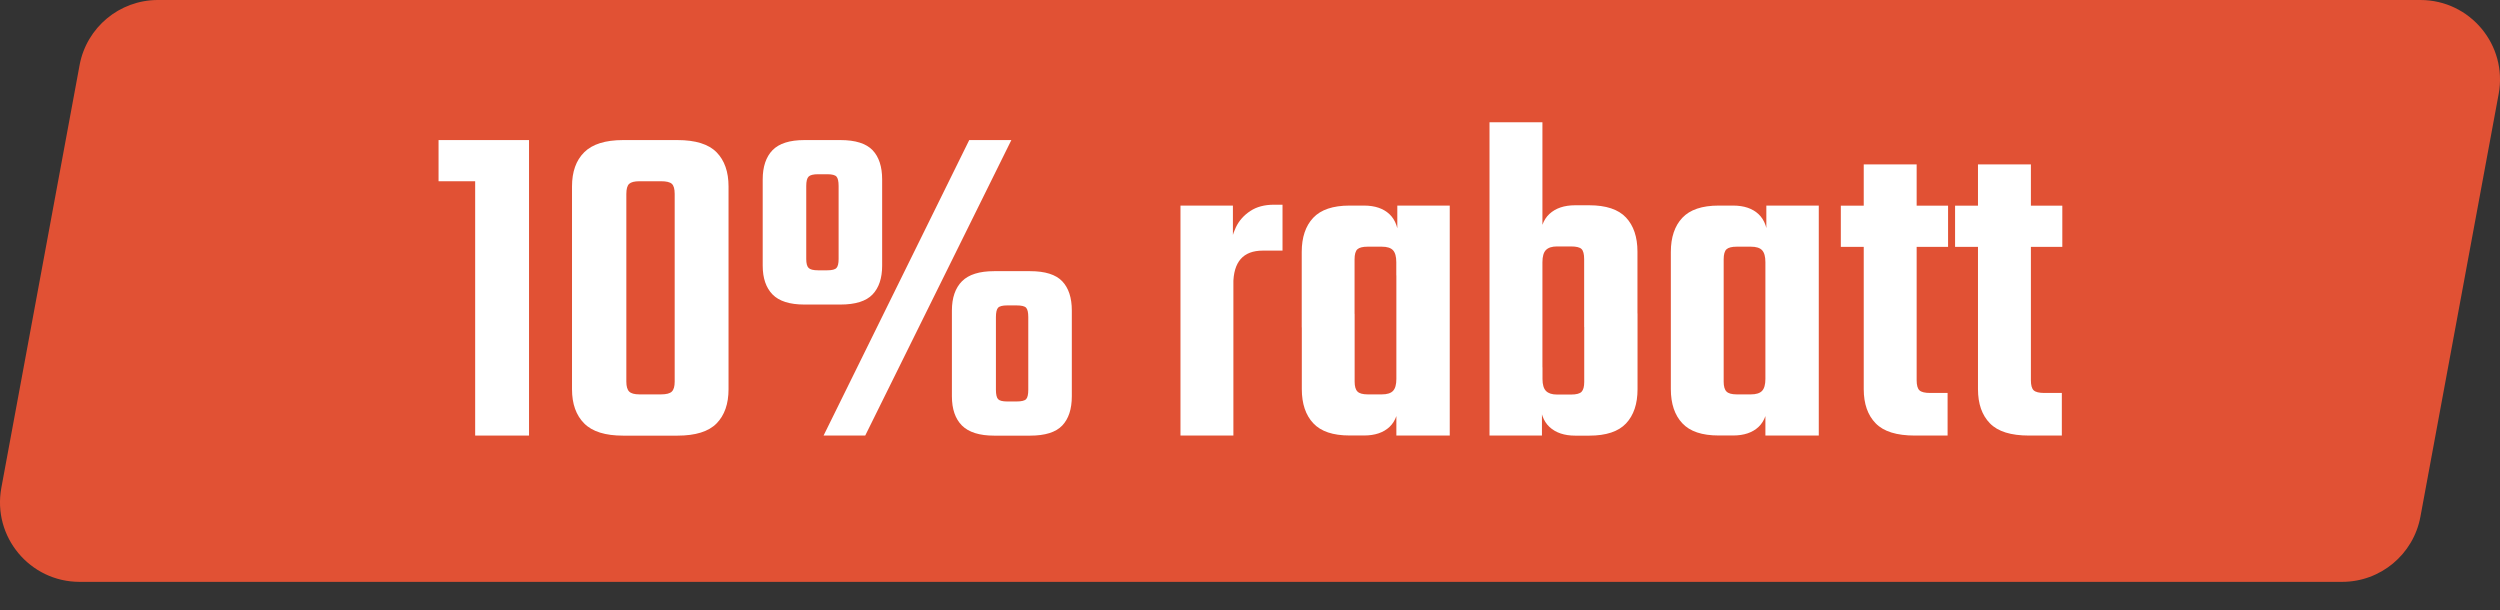
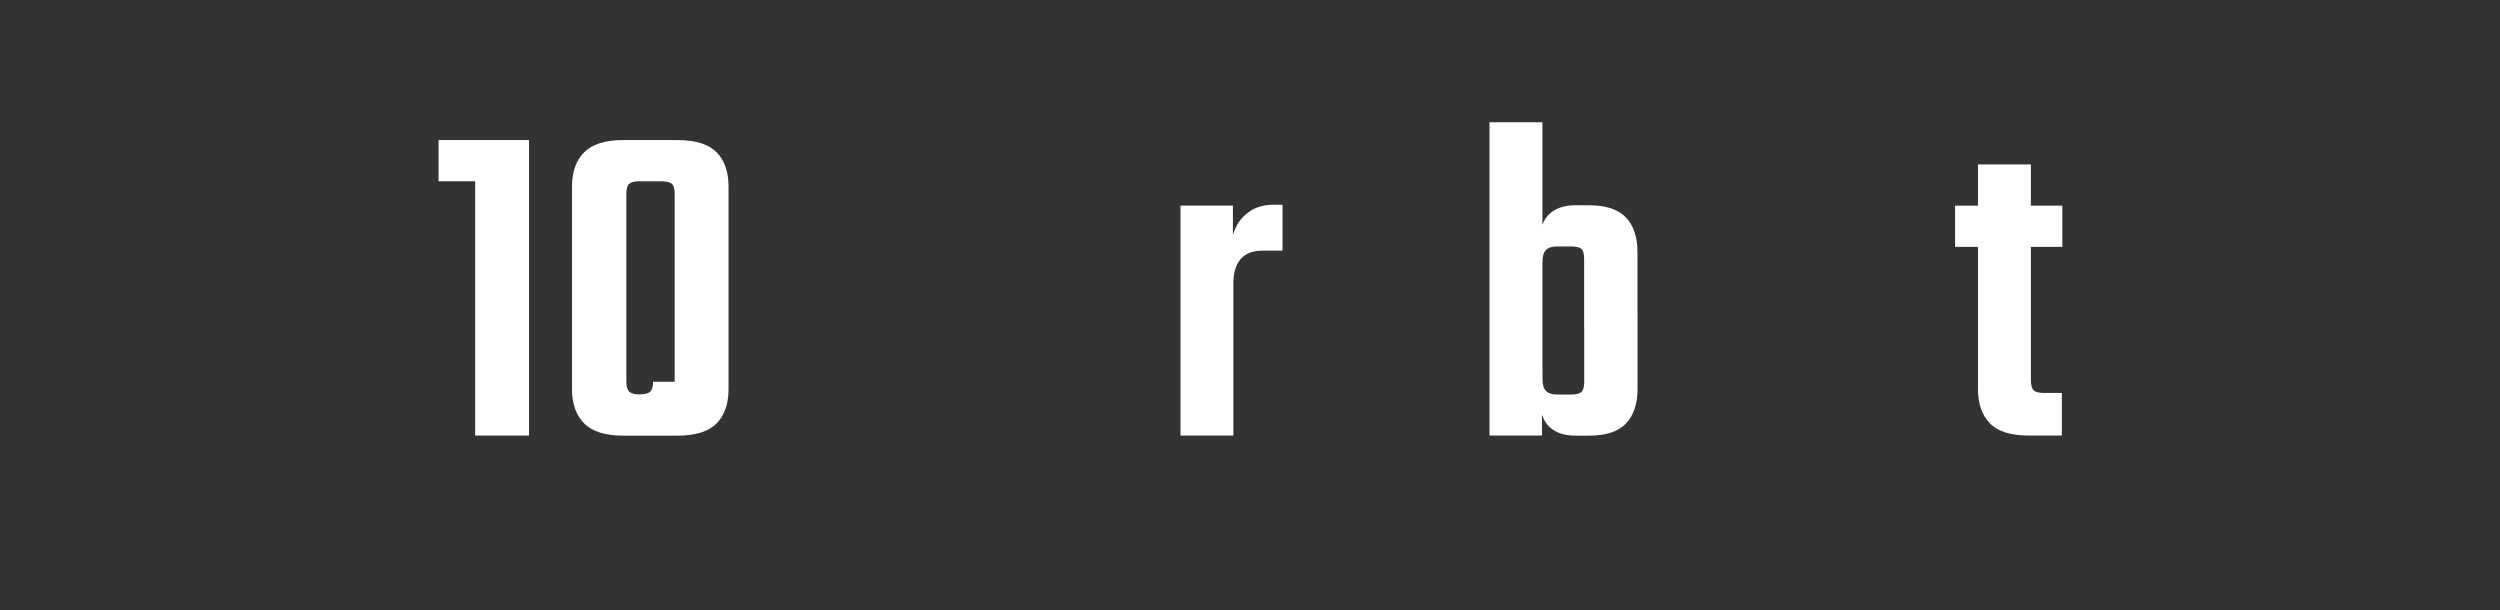
<svg xmlns="http://www.w3.org/2000/svg" id="Layer_1" data-name="Layer 1" viewBox="0 0 317.52 77.51">
  <rect x="0" y="0" width="317.52" height="77.51" fill="#333333" stroke="none" />
  <defs>
    <style>
      .cls-1 {
        fill: #e15134;
      }

      .cls-1, .cls-2 {
        stroke-width: 0px;
      }

      .cls-2 {
        fill: #fff;
      }
    </style>
  </defs>
-   <path class="cls-1" d="M307.41,0H20.05c-4.87,0-9.05,3.48-9.94,8.26L.17,61.96c-1.15,6.21,3.62,11.94,9.94,11.94h287.36c4.87,0,9.05-3.48,9.94-8.26l9.94-53.7c1.15-6.21-3.62-11.94-9.94-11.94Z" />
  <g>
    <path class="cls-2" d="M64.27,17.79v5.23h-8.57v-5.23h8.57ZM60.35,17.79h6.84v37.53h-6.84V17.79Z" />
-     <path class="cls-2" d="M92.53,23.68v25.76c0,1.86-.51,3.31-1.52,4.34-1.01,1.03-2.67,1.55-4.97,1.55h-6.9c-2.26,0-3.91-.51-4.94-1.55-1.03-1.03-1.55-2.48-1.55-4.34v-25.76c0-1.86.51-3.31,1.55-4.34,1.03-1.03,2.68-1.55,4.94-1.55h6.9c2.3,0,3.96.52,4.97,1.55,1.01,1.03,1.52,2.48,1.52,4.34ZM85.69,48.48v-23.85c0-.63-.12-1.06-.36-1.28-.24-.22-.69-.33-1.37-.33h-2.74c-.63,0-1.07.11-1.31.33-.24.22-.36.65-.36,1.28v23.85c0,.59.12,1.01.36,1.25.24.24.67.36,1.31.36h2.74c.67,0,1.13-.12,1.37-.36s.36-.65.36-1.25Z" />
-     <path class="cls-2" d="M112.04,22.79v10.95c0,1.59-.41,2.81-1.22,3.66-.81.85-2.17,1.28-4.08,1.28h-4.58c-1.86,0-3.21-.43-4.04-1.28-.83-.85-1.25-2.07-1.25-3.66v-10.95c0-1.62.42-2.86,1.25-3.72.83-.85,2.18-1.28,4.04-1.28h4.58c1.9,0,3.26.43,4.08,1.28.81.85,1.22,2.09,1.22,3.72ZM106.51,32.9v-9.28c0-.59-.09-.99-.27-1.19-.18-.2-.57-.3-1.16-.3h-1.19c-.59,0-.99.1-1.19.3-.2.2-.3.59-.3,1.19v9.28c0,.56.1.93.3,1.13.2.2.59.3,1.19.3h1.19c.59,0,.98-.1,1.16-.3.18-.2.27-.57.27-1.13ZM123.1,17.79h5.35l-18.56,37.53h-5.29l18.5-37.53ZM136.13,39.44v10.89c0,1.63-.41,2.87-1.22,3.72-.81.85-2.17,1.28-4.07,1.28h-4.58c-1.86,0-3.22-.43-4.08-1.28-.85-.85-1.28-2.09-1.28-3.72v-10.89c0-1.62.43-2.86,1.28-3.72.85-.85,2.21-1.28,4.08-1.28h4.58c1.9,0,3.26.43,4.07,1.28.81.85,1.22,2.09,1.22,3.72ZM130.6,49.5v-9.22c0-.59-.09-.99-.27-1.19s-.58-.3-1.22-.3h-1.19c-.59,0-.98.1-1.16.3-.18.2-.27.59-.27,1.19v9.22c0,.59.09.99.27,1.19.18.2.56.3,1.16.3h1.19c.63,0,1.04-.1,1.22-.3.18-.2.27-.59.27-1.19Z" />
+     <path class="cls-2" d="M92.53,23.68v25.76c0,1.86-.51,3.31-1.52,4.34-1.01,1.03-2.67,1.55-4.97,1.55h-6.9c-2.26,0-3.91-.51-4.94-1.55-1.03-1.03-1.55-2.48-1.55-4.34v-25.76c0-1.86.51-3.31,1.55-4.34,1.03-1.03,2.68-1.55,4.94-1.55h6.9c2.3,0,3.96.52,4.97,1.55,1.01,1.03,1.52,2.48,1.52,4.34ZM85.69,48.48v-23.85c0-.63-.12-1.06-.36-1.28-.24-.22-.69-.33-1.37-.33h-2.74c-.63,0-1.07.11-1.31.33-.24.22-.36.65-.36,1.28v23.85c0,.59.12,1.01.36,1.25.24.24.67.36,1.31.36c.67,0,1.13-.12,1.37-.36s.36-.65.36-1.25Z" />
    <path class="cls-2" d="M156.65,55.32h-6.72v-29.21h6.66v5.83l.06-.36v23.73ZM162.89,26v5.83h-2.5c-2.5,0-3.75,1.43-3.75,4.28v1.37h-.3v-5.89c0-.95.21-1.85.62-2.71s1.03-1.55,1.84-2.08c.81-.54,1.81-.8,3-.8h1.07Z" />
-     <path class="cls-2" d="M172.05,41.58h-6.72v-9.58c0-1.86.49-3.31,1.46-4.34.97-1.03,2.51-1.55,4.61-1.55h1.84c1.39,0,2.47.37,3.24,1.1.77.73,1.16,1.83,1.16,3.3v4.46h-.3v-1.67c0-.71-.14-1.22-.42-1.52-.28-.3-.75-.45-1.43-.45h-1.78c-.63,0-1.07.11-1.31.33-.24.22-.36.65-.36,1.28v8.62ZM165.33,39.86h6.72v8.62c0,.59.12,1.01.36,1.25.24.24.67.36,1.31.36h1.78c.67,0,1.15-.15,1.43-.45.28-.3.42-.8.42-1.52v-1.61h.3v4.34c0,1.51-.39,2.63-1.16,3.36-.77.73-1.85,1.1-3.24,1.1h-1.84c-2.1,0-3.64-.51-4.61-1.55-.97-1.03-1.46-2.48-1.46-4.34v-9.58ZM184.13,55.32h-6.78v-24.63l.12-.3v-4.28h6.66v29.21Z" />
    <path class="cls-2" d="M189.18,15.53h6.72v35.33l-.06.24v4.22h-6.66V15.53ZM207.98,41.53h-6.78v-8.62c0-.63-.11-1.06-.33-1.28-.22-.22-.67-.33-1.34-.33h-1.78c-.63,0-1.1.15-1.4.45s-.45.82-.45,1.58v1.84h-.3v-4.64c0-1.51.4-2.63,1.19-3.36.79-.73,1.88-1.1,3.27-1.1h1.78c2.14,0,3.7.52,4.67,1.55.97,1.03,1.46,2.48,1.46,4.34v9.58ZM201.2,39.8h6.78v9.64c0,1.86-.49,3.31-1.46,4.34-.97,1.03-2.53,1.55-4.67,1.55h-1.78c-1.39,0-2.48-.37-3.27-1.1-.79-.73-1.19-1.85-1.19-3.36v-4.22h.3v1.49c0,.71.15,1.22.45,1.52.3.3.76.45,1.4.45h1.78c.67,0,1.12-.12,1.34-.36.22-.24.33-.65.33-1.25v-8.68Z" />
-     <path class="cls-2" d="M218.93,41.58h-6.72v-9.58c0-1.86.49-3.31,1.46-4.34.97-1.03,2.51-1.55,4.61-1.55h1.84c1.39,0,2.47.37,3.24,1.1.77.73,1.16,1.83,1.16,3.3v4.46h-.3v-1.67c0-.71-.14-1.22-.42-1.52-.28-.3-.75-.45-1.43-.45h-1.78c-.63,0-1.07.11-1.31.33-.24.22-.36.65-.36,1.28v8.62ZM212.2,39.86h6.72v8.62c0,.59.12,1.01.36,1.25.24.24.67.36,1.31.36h1.78c.67,0,1.15-.15,1.43-.45.28-.3.42-.8.42-1.52v-1.61h.3v4.34c0,1.51-.39,2.63-1.16,3.36-.77.73-1.85,1.1-3.24,1.1h-1.84c-2.1,0-3.64-.51-4.61-1.55-.97-1.03-1.46-2.48-1.46-4.34v-9.58ZM231,55.32h-6.78v-24.63l.12-.3v-4.28h6.66v29.21Z" />
-     <path class="cls-2" d="M247.42,26.12v5.23h-13.62v-5.23h13.62ZM243.43,20.88v27.42c0,.63.12,1.06.36,1.28.24.22.69.33,1.37.33h2.2v5.41h-4.16c-2.3,0-3.96-.51-4.97-1.55-1.01-1.03-1.52-2.48-1.52-4.34v-28.55h6.72Z" />
    <path class="cls-2" d="M261.93,26.12v5.23h-13.62v-5.23h13.62ZM257.94,20.88v27.42c0,.63.12,1.06.36,1.28.24.22.69.33,1.37.33h2.2v5.41h-4.16c-2.3,0-3.96-.51-4.97-1.55-1.01-1.03-1.52-2.48-1.52-4.34v-28.55h6.72Z" />
  </g>
</svg>